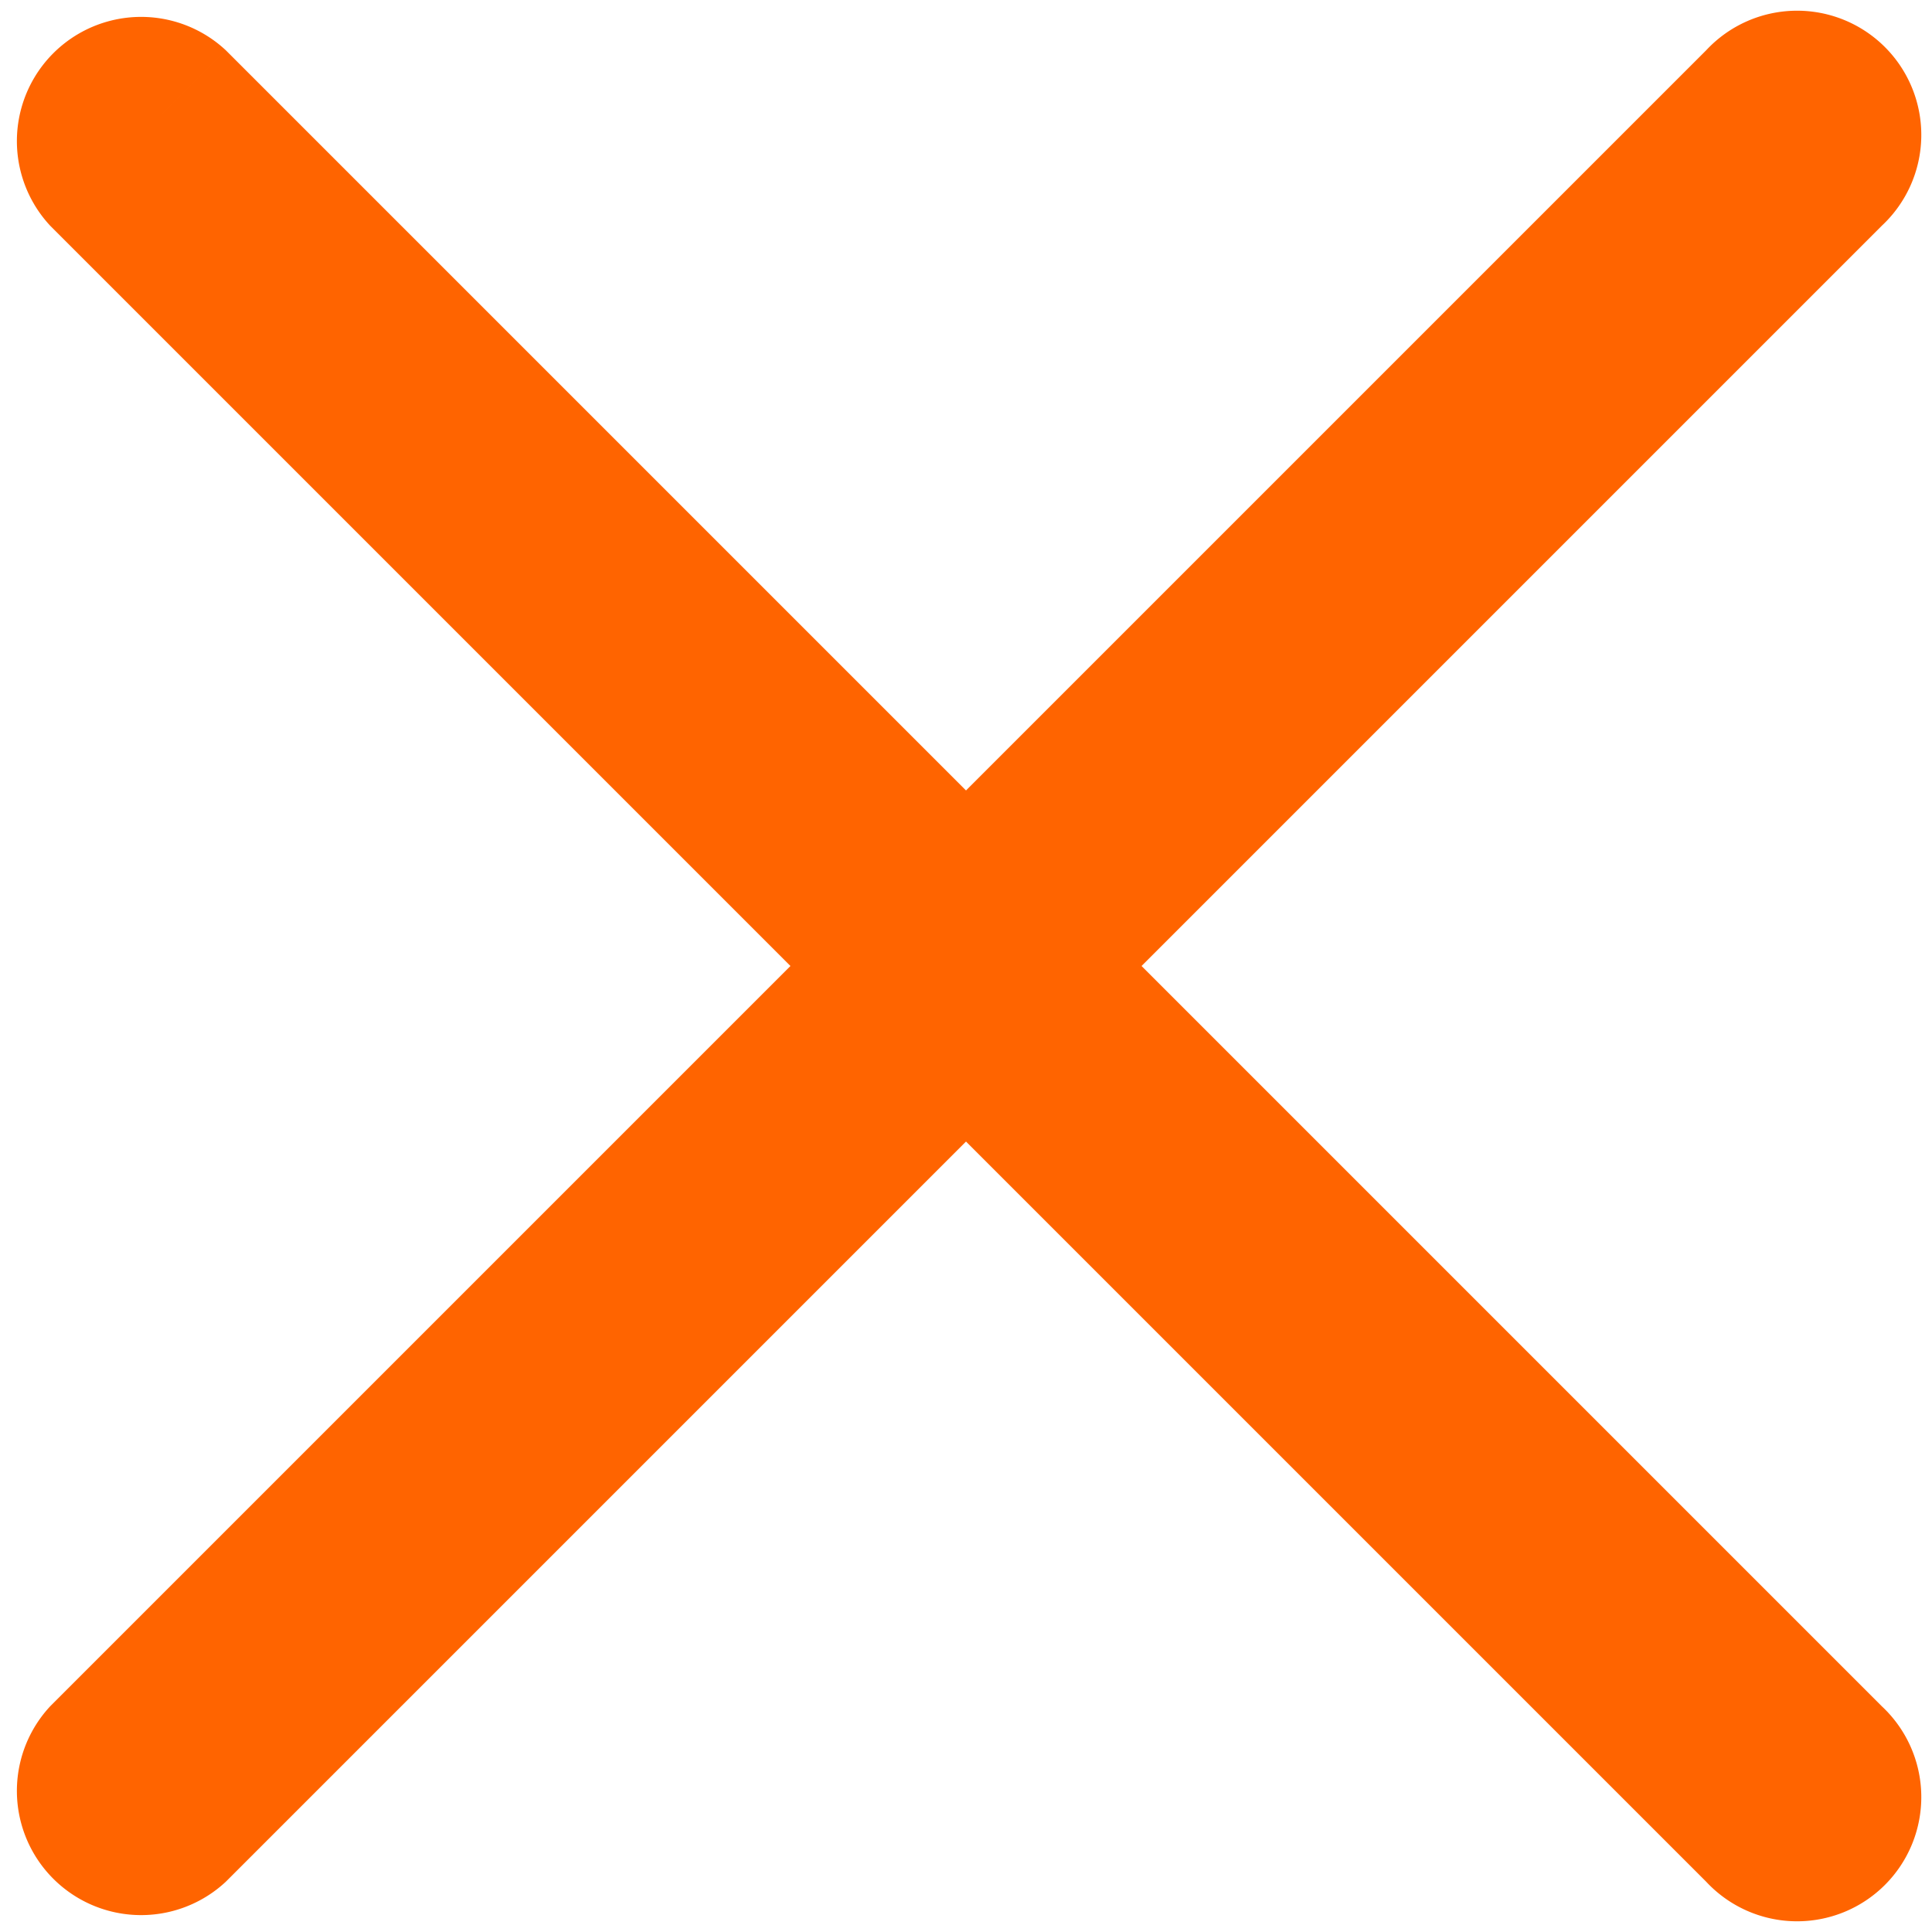
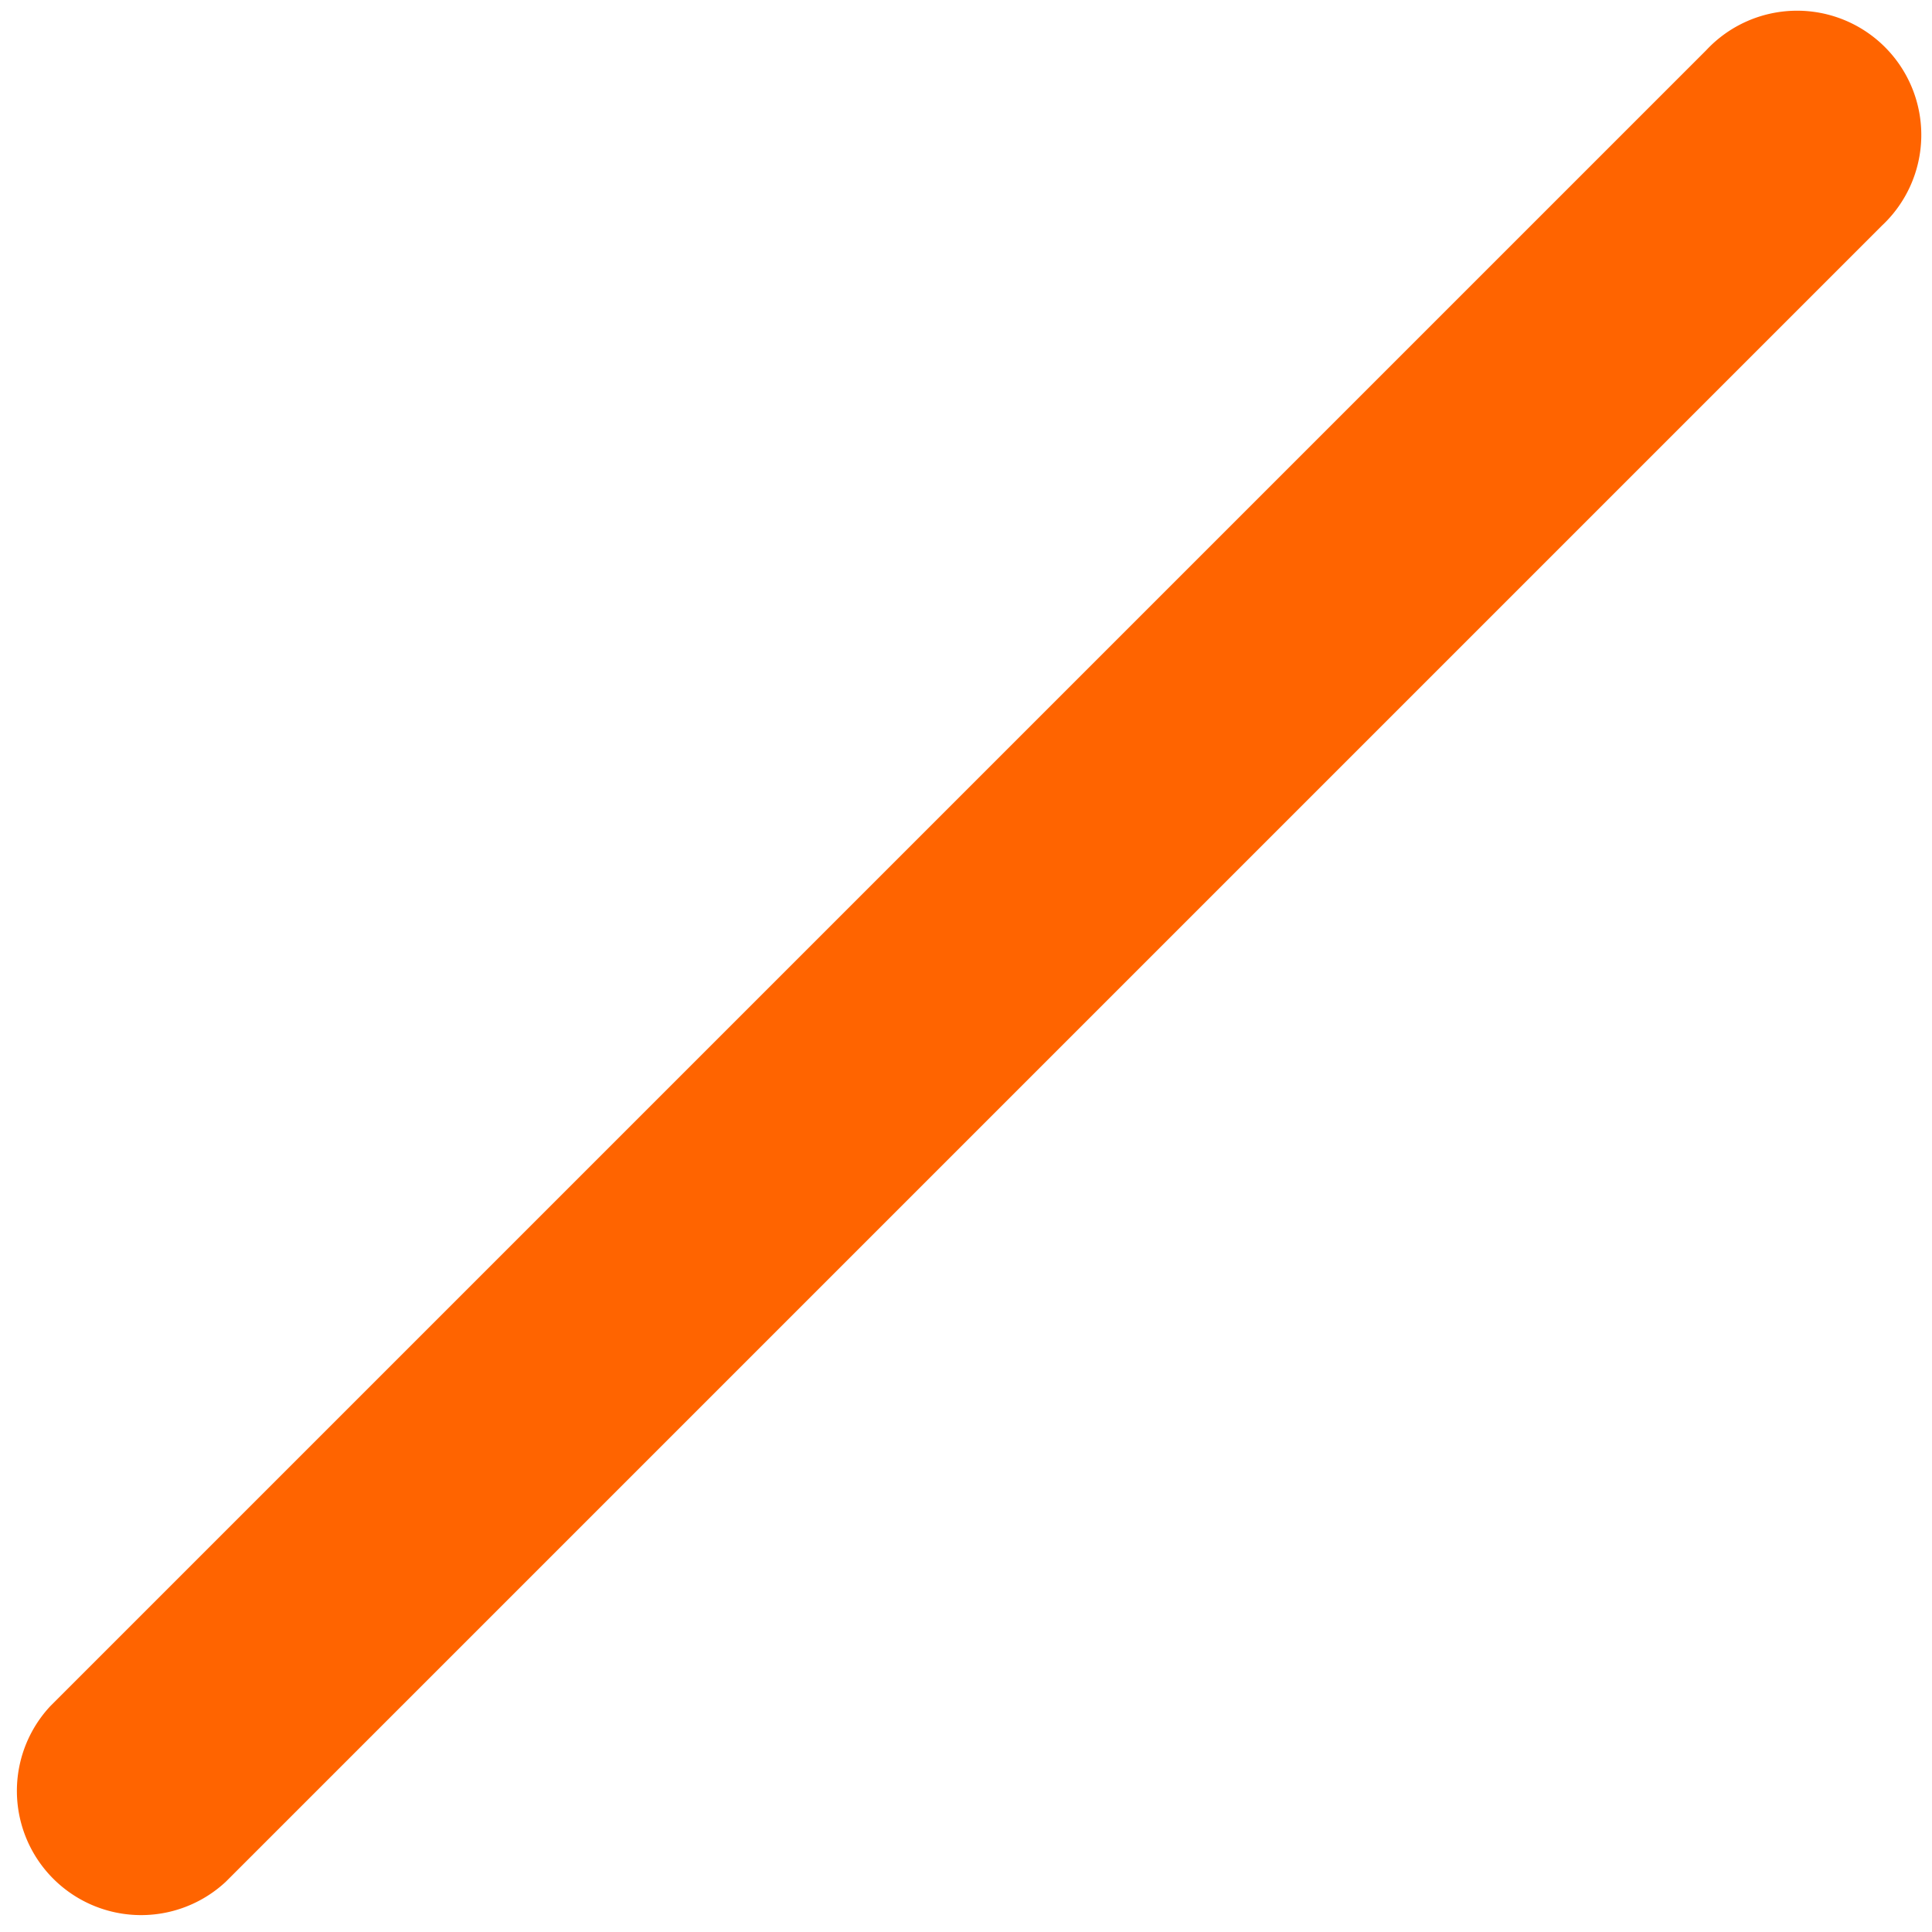
<svg xmlns="http://www.w3.org/2000/svg" width="14" height="14" fill="none" viewBox="0 0 14 14">
  <path fill="#FF6400" d="M.364 12.364a.9.9 0 0 0 1.272 1.272L.364 12.364ZM13.636 1.636A.9.9 0 1 0 12.364.364l1.272 1.272Zm-12 12 12-12L12.364.364l-12 12 1.272 1.272Z" />
-   <path fill="#FF6400" d="M1.636.364A.9.9 0 0 0 .364 1.636L1.636.364Zm10.728 13.272a.9.9 0 1 0 1.272-1.272l-1.272 1.272Zm-12-12 12 12 1.272-1.272-12-12L.364 1.636Z" />
</svg>